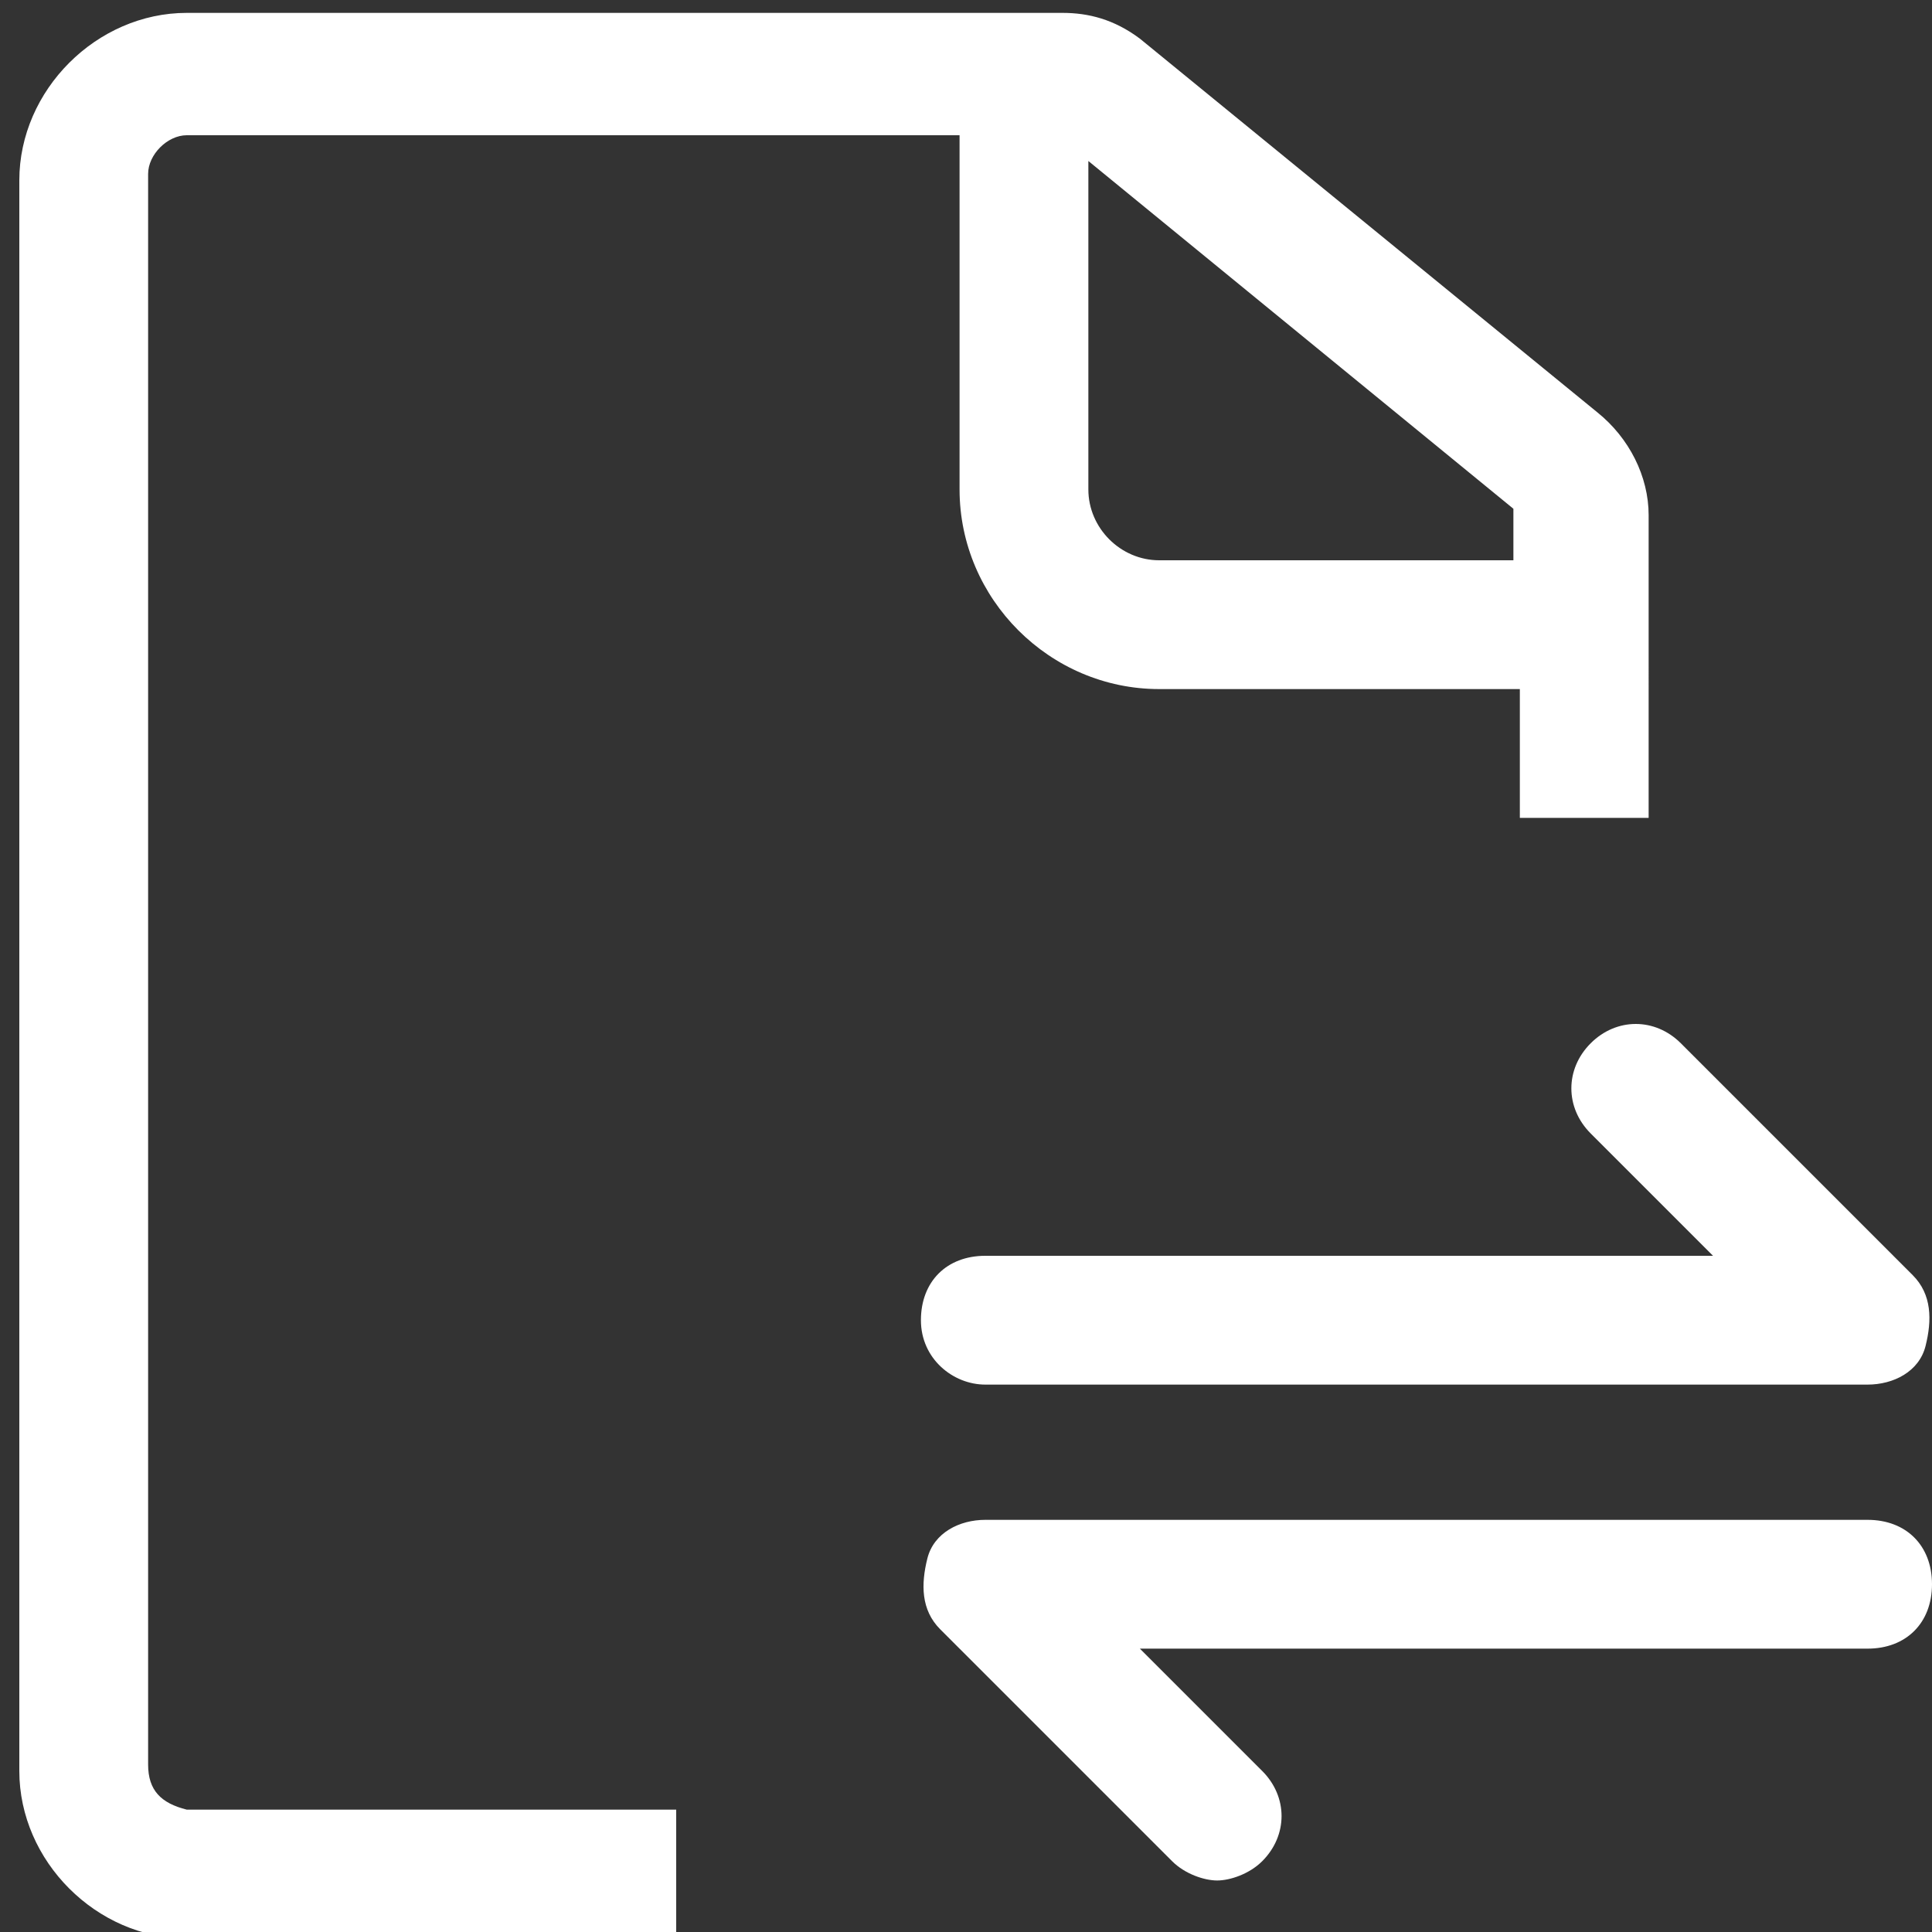
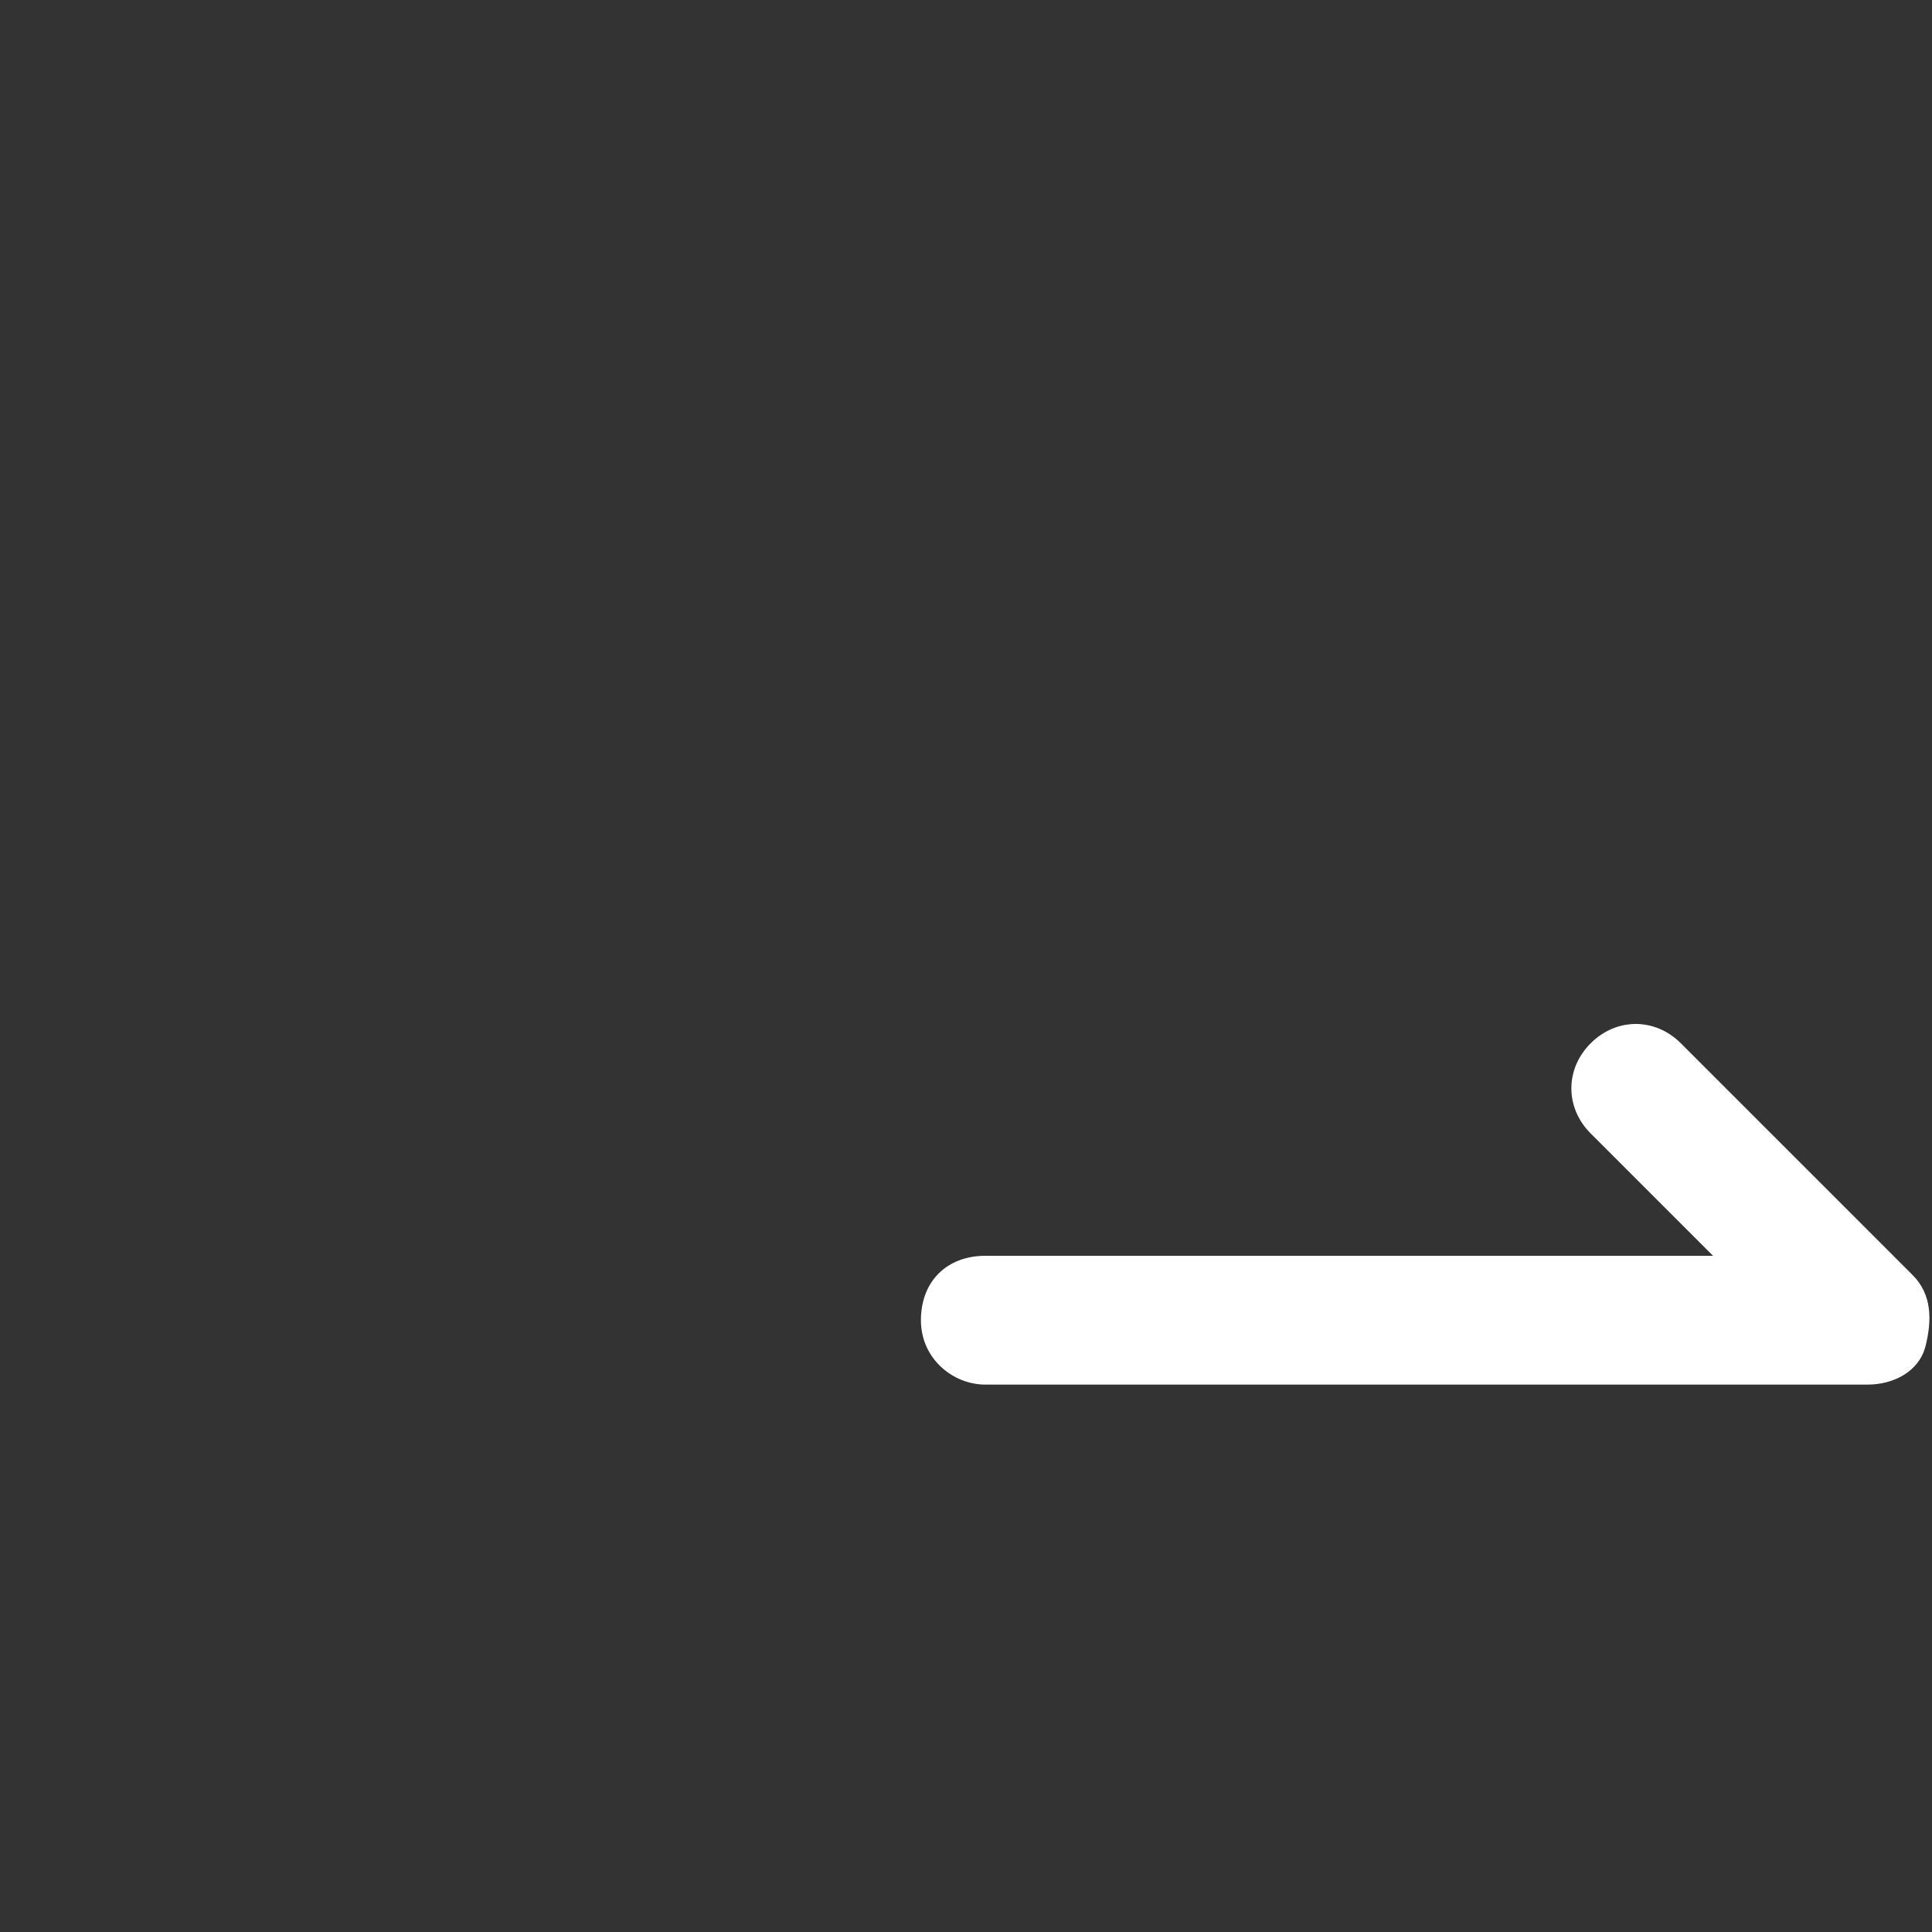
<svg xmlns="http://www.w3.org/2000/svg" version="1.2" baseProfile="tiny" id="layer" x="0px" y="0px" viewBox="0 0 30 30" xml:space="preserve">
  <rect x="0" y="0" width="30" height="30" fill="#333333" stroke="none" />
  <g>
-     <path fill="#FFFFFF" d="M2.3,27.4V2.7c0-0.3,0.3-0.6,0.6-0.6l12,0v5.5c0,1.7,1.4,3.1,3.1,3.1h5.6v2h2V8c0-0.6-0.3-1.2-0.8-1.6   l-7.1-5.8c-0.4-0.3-0.8-0.4-1.2-0.4H2.9c-1.4,0-2.6,1.2-2.6,2.6v24.7c0,1.4,1.2,2.6,2.6,2.6h7.6v-2H2.9C2.5,28,2.3,27.8,2.3,27.4z    M23.5,7.9C23.6,8,23.6,8,23.5,7.9l0,0.8H18c-0.6,0-1.1-0.5-1.1-1.1V2.5L23.5,7.9z" />
    <path fill="#FFFFFF" d="M15.3,21.5H29c0.4,0,0.8-0.2,0.9-0.6s0.1-0.8-0.2-1.1l-3.6-3.6c-0.4-0.4-1-0.4-1.4,0s-0.4,1,0,1.4l1.9,1.9   H15.3c-0.6,0-1,0.4-1,1S14.8,21.5,15.3,21.5z" />
-     <path fill="#FFFFFF" d="M29,23.6H15.3c-0.4,0-0.8,0.2-0.9,0.6s-0.1,0.8,0.2,1.1l3.6,3.6c0.2,0.2,0.5,0.3,0.7,0.3s0.5-0.1,0.7-0.3   c0.4-0.4,0.4-1,0-1.4l-1.9-1.9H29c0.6,0,1-0.4,1-1S29.6,23.6,29,23.6z" />
  </g>
</svg>